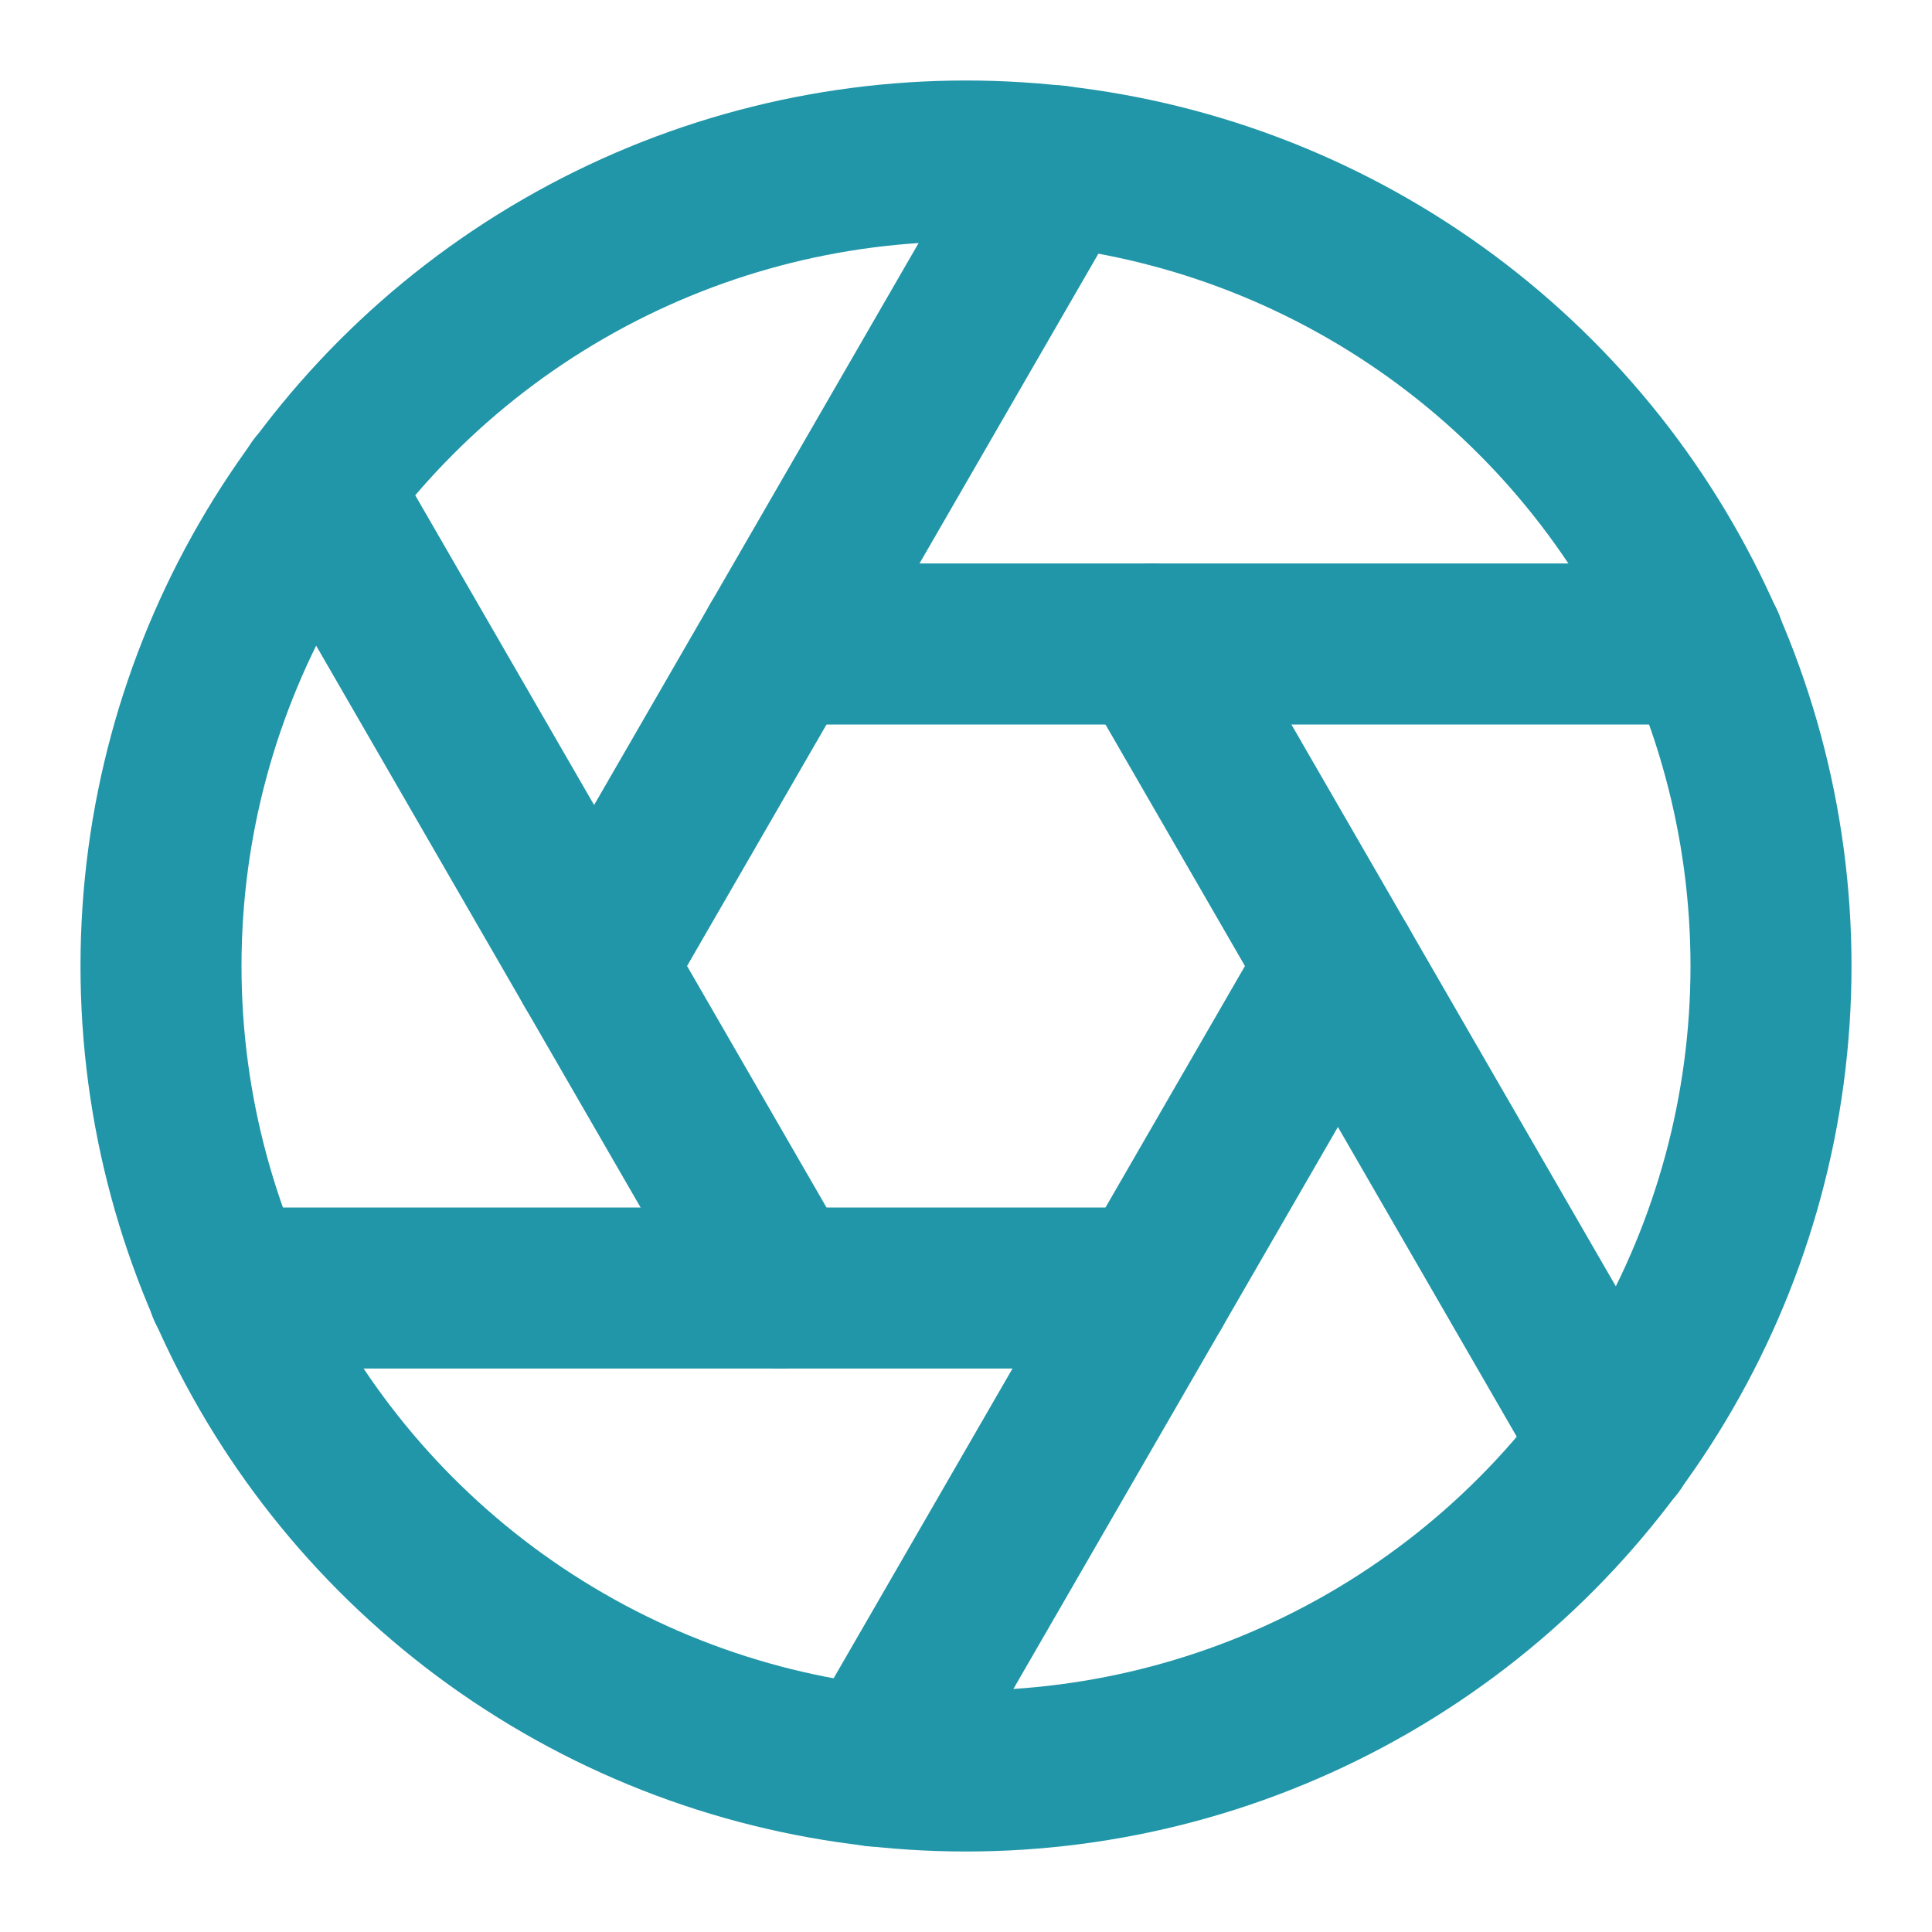
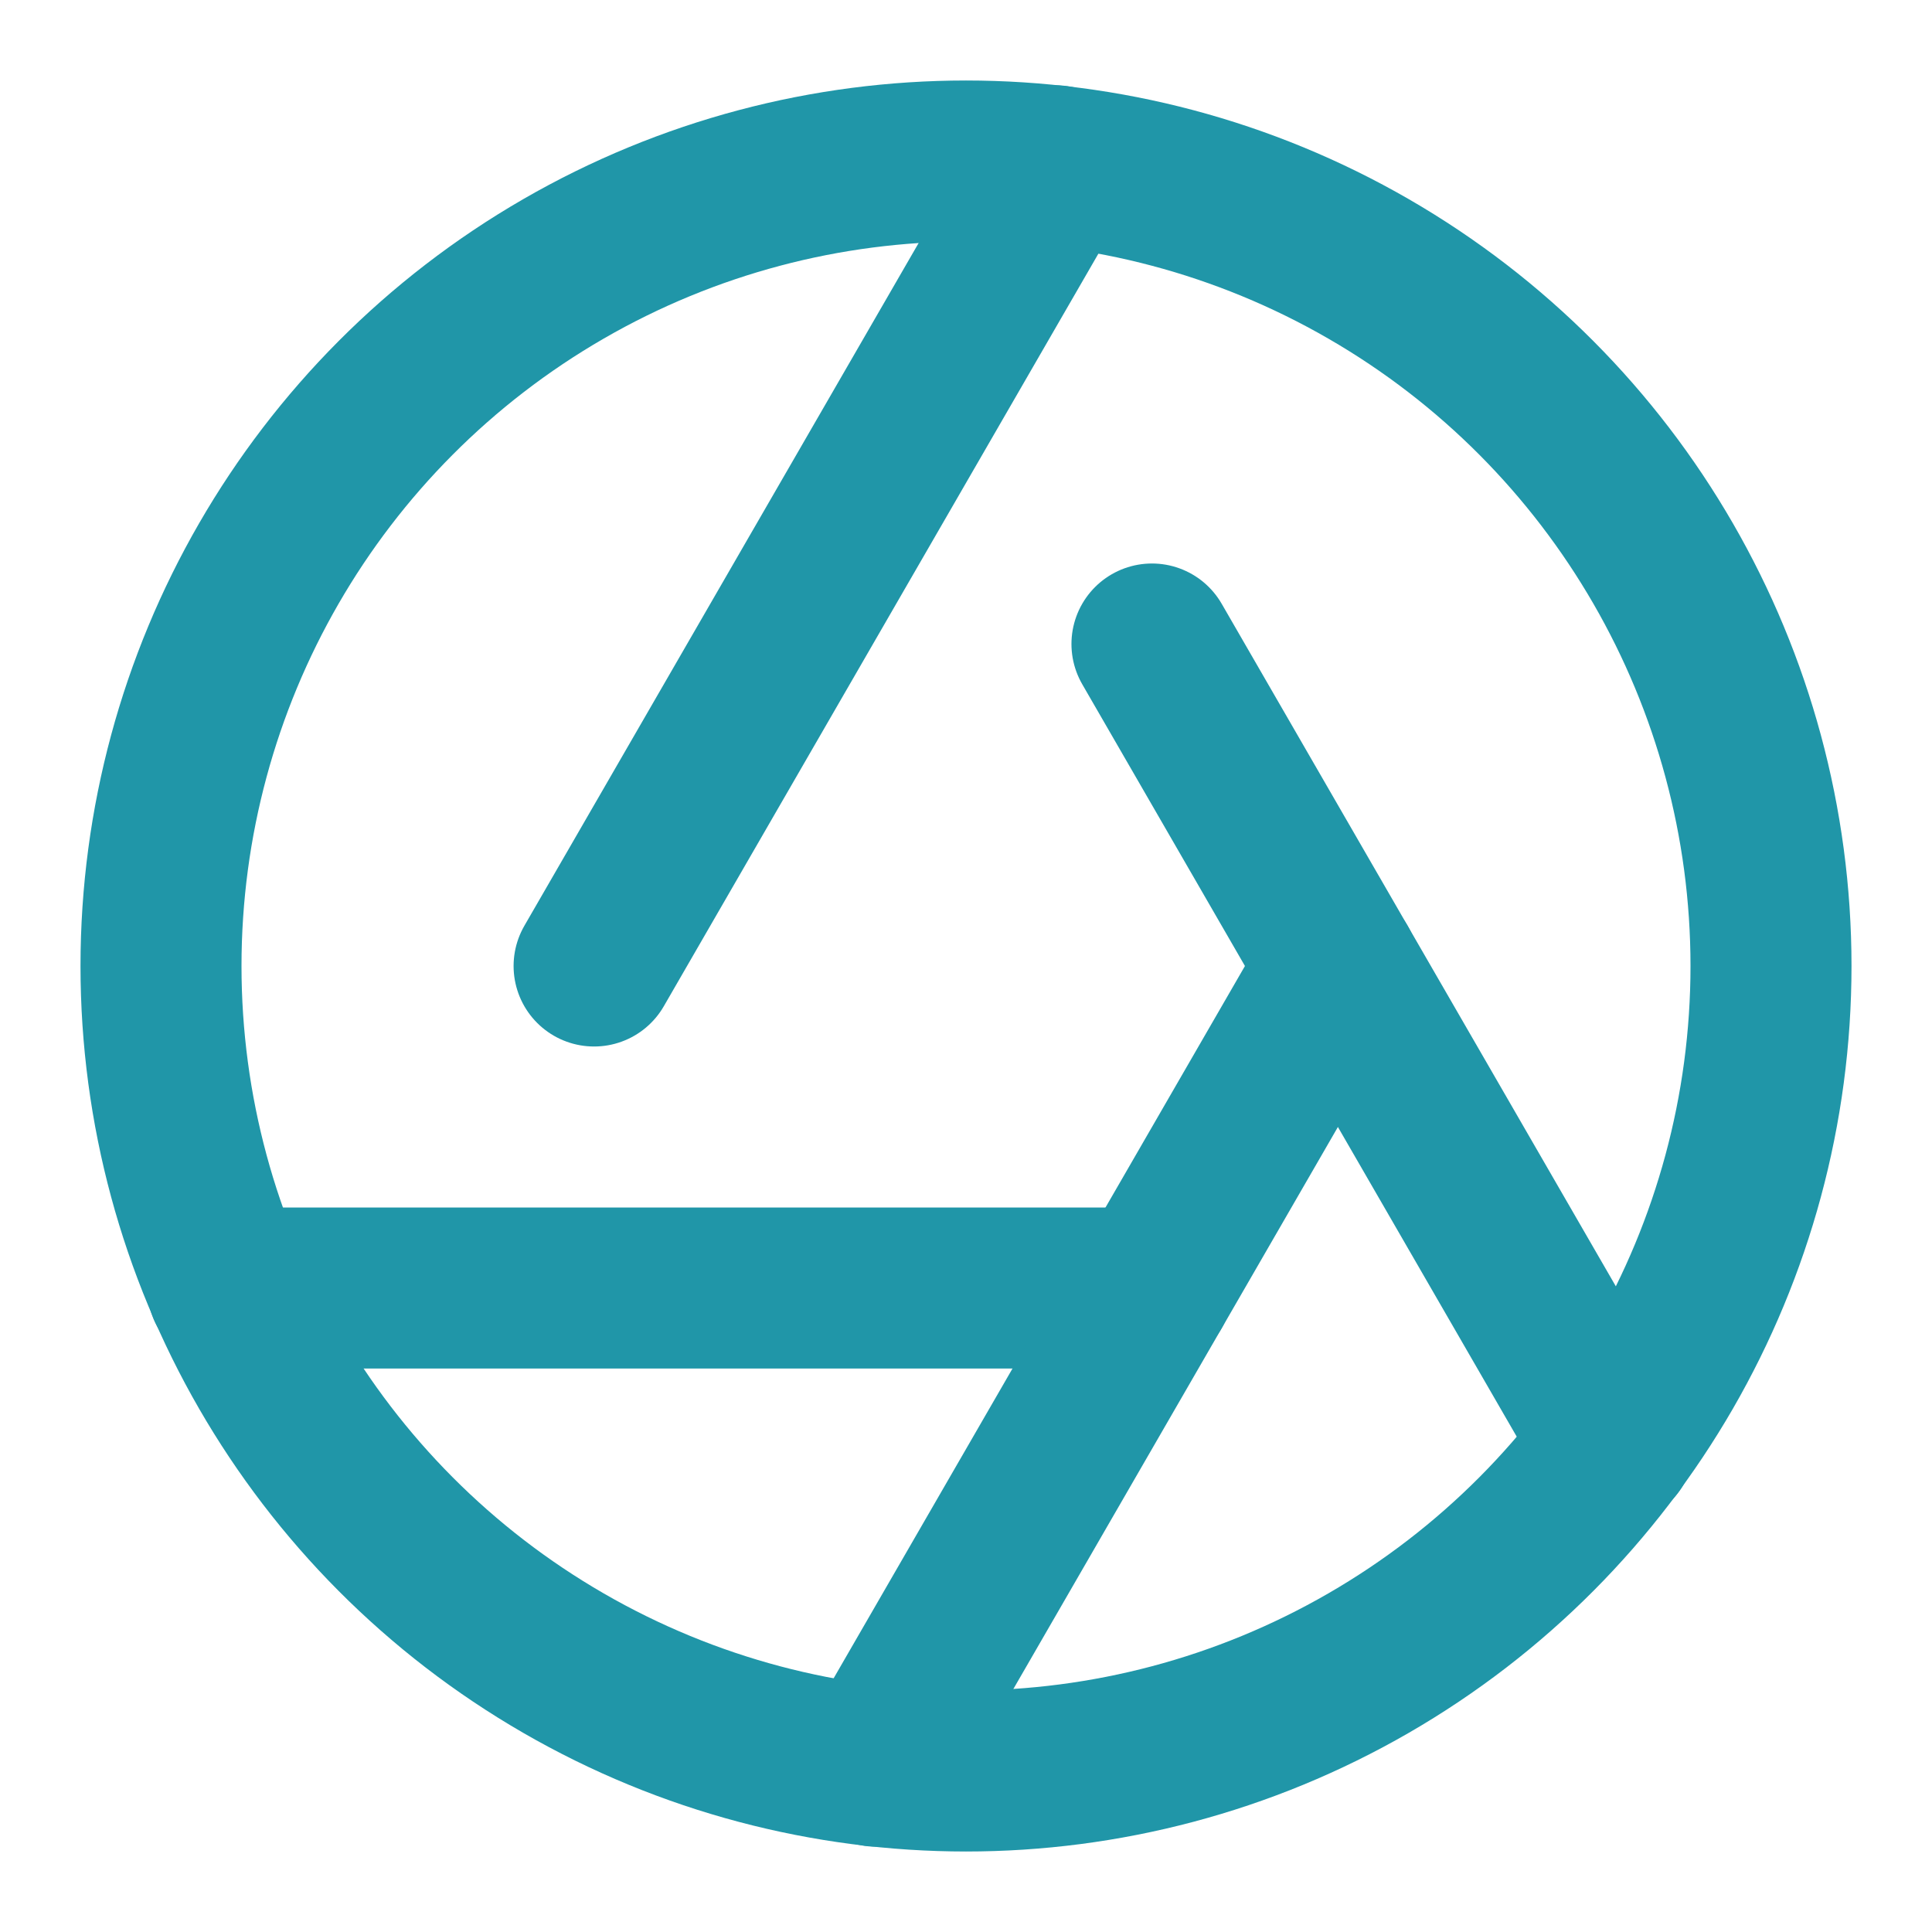
<svg xmlns="http://www.w3.org/2000/svg" width="55" height="55" viewBox="0 0 24 24" fill="none" stroke="#2096a8" stroke-width="2" stroke-linecap="round" stroke-linejoin="round">
  <circle cx="12" cy="12" r="10" />
  <path d="m14.31 8 5.74 9.94" />
-   <path d="M9.69 8h11.48" />
  <path d="m7.38 12 5.74-9.94" />
-   <path d="M9.69 16 3.95 6.06" />
  <path d="M14.31 16H2.83" />
  <path d="m16.62 12-5.74 9.94" />
</svg>